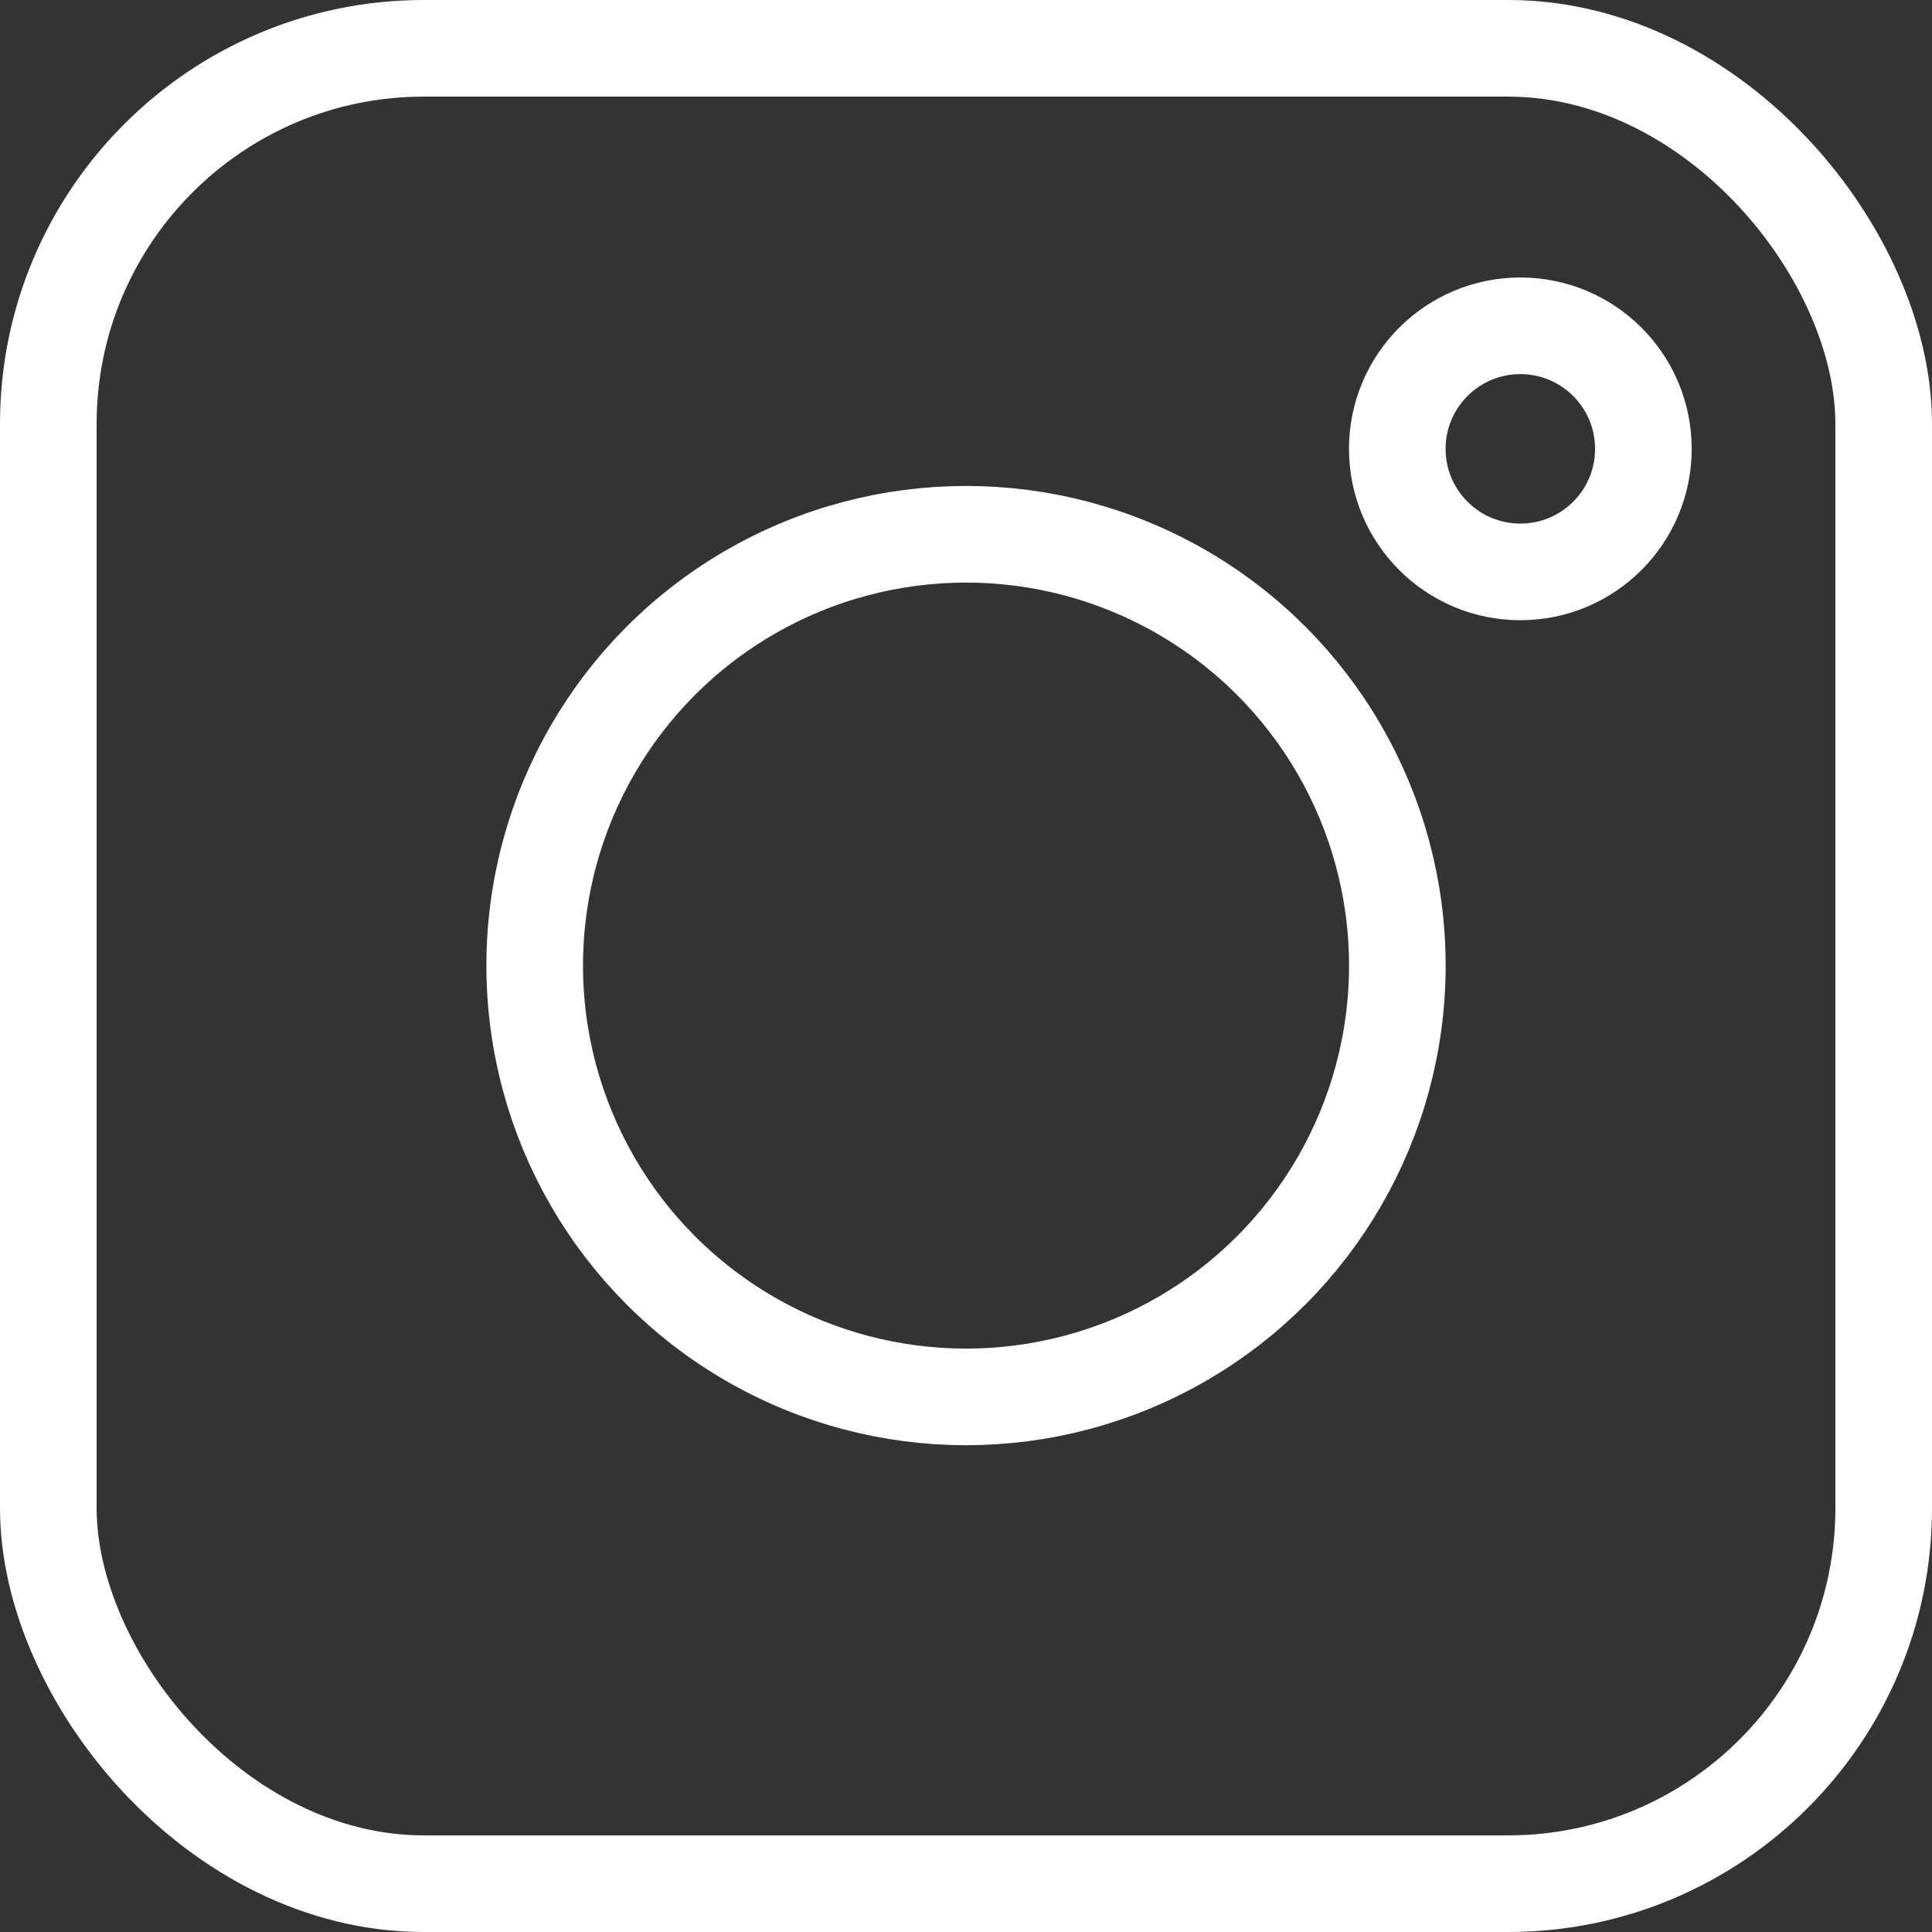
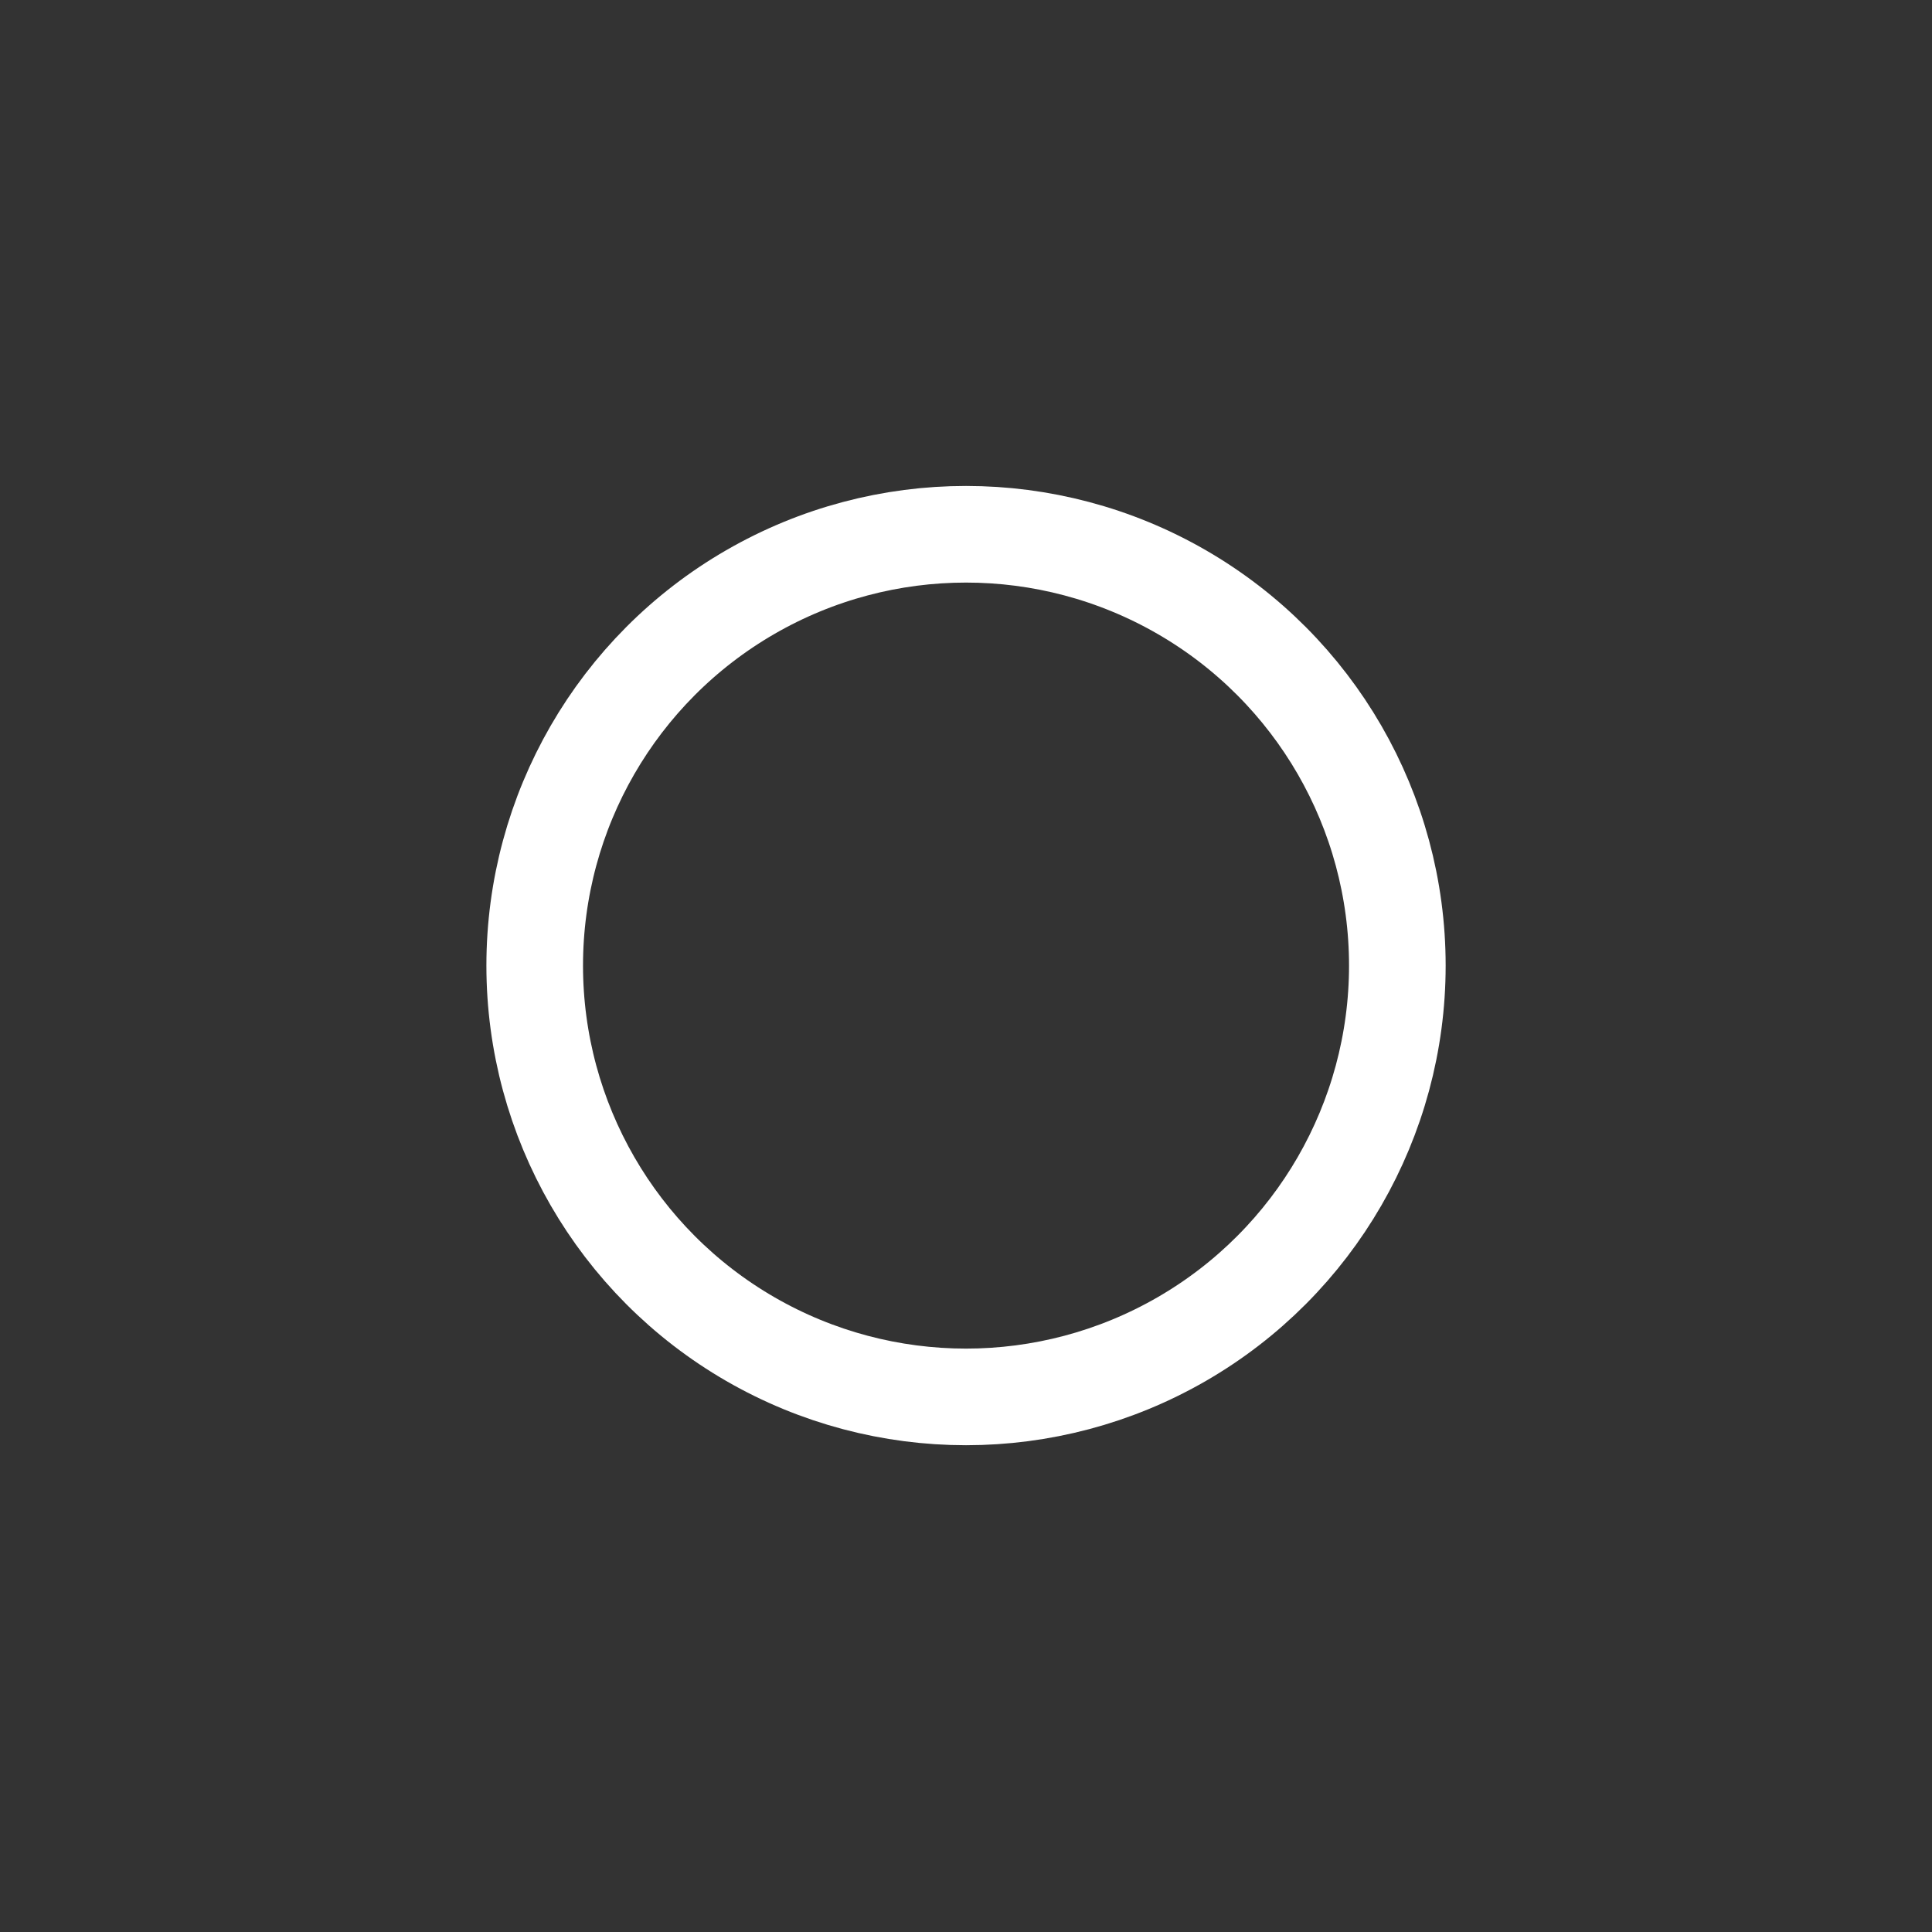
<svg xmlns="http://www.w3.org/2000/svg" viewBox="0 0 399.91 399.91">
  <rect x="0" y="0" width="399.91" height="399.91" fill="#333333" stroke="none" />
  <defs>
    <style>.cls-1{fill:none;stroke:#fff;stroke-linejoin:round;stroke-width:20px;}</style>
  </defs>
  <g id="Layer_2" data-name="Layer 2">
    <g id="Layer_1-2" data-name="Layer 1">
-       <rect class="cls-1" x="10" y="10" width="379.91" height="379.91" rx="77.74" />
      <circle class="cls-1" cx="199.96" cy="199.87" r="89.28" />
-       <circle class="cls-1" cx="314.7" cy="92.91" r="25.47" />
    </g>
  </g>
</svg>